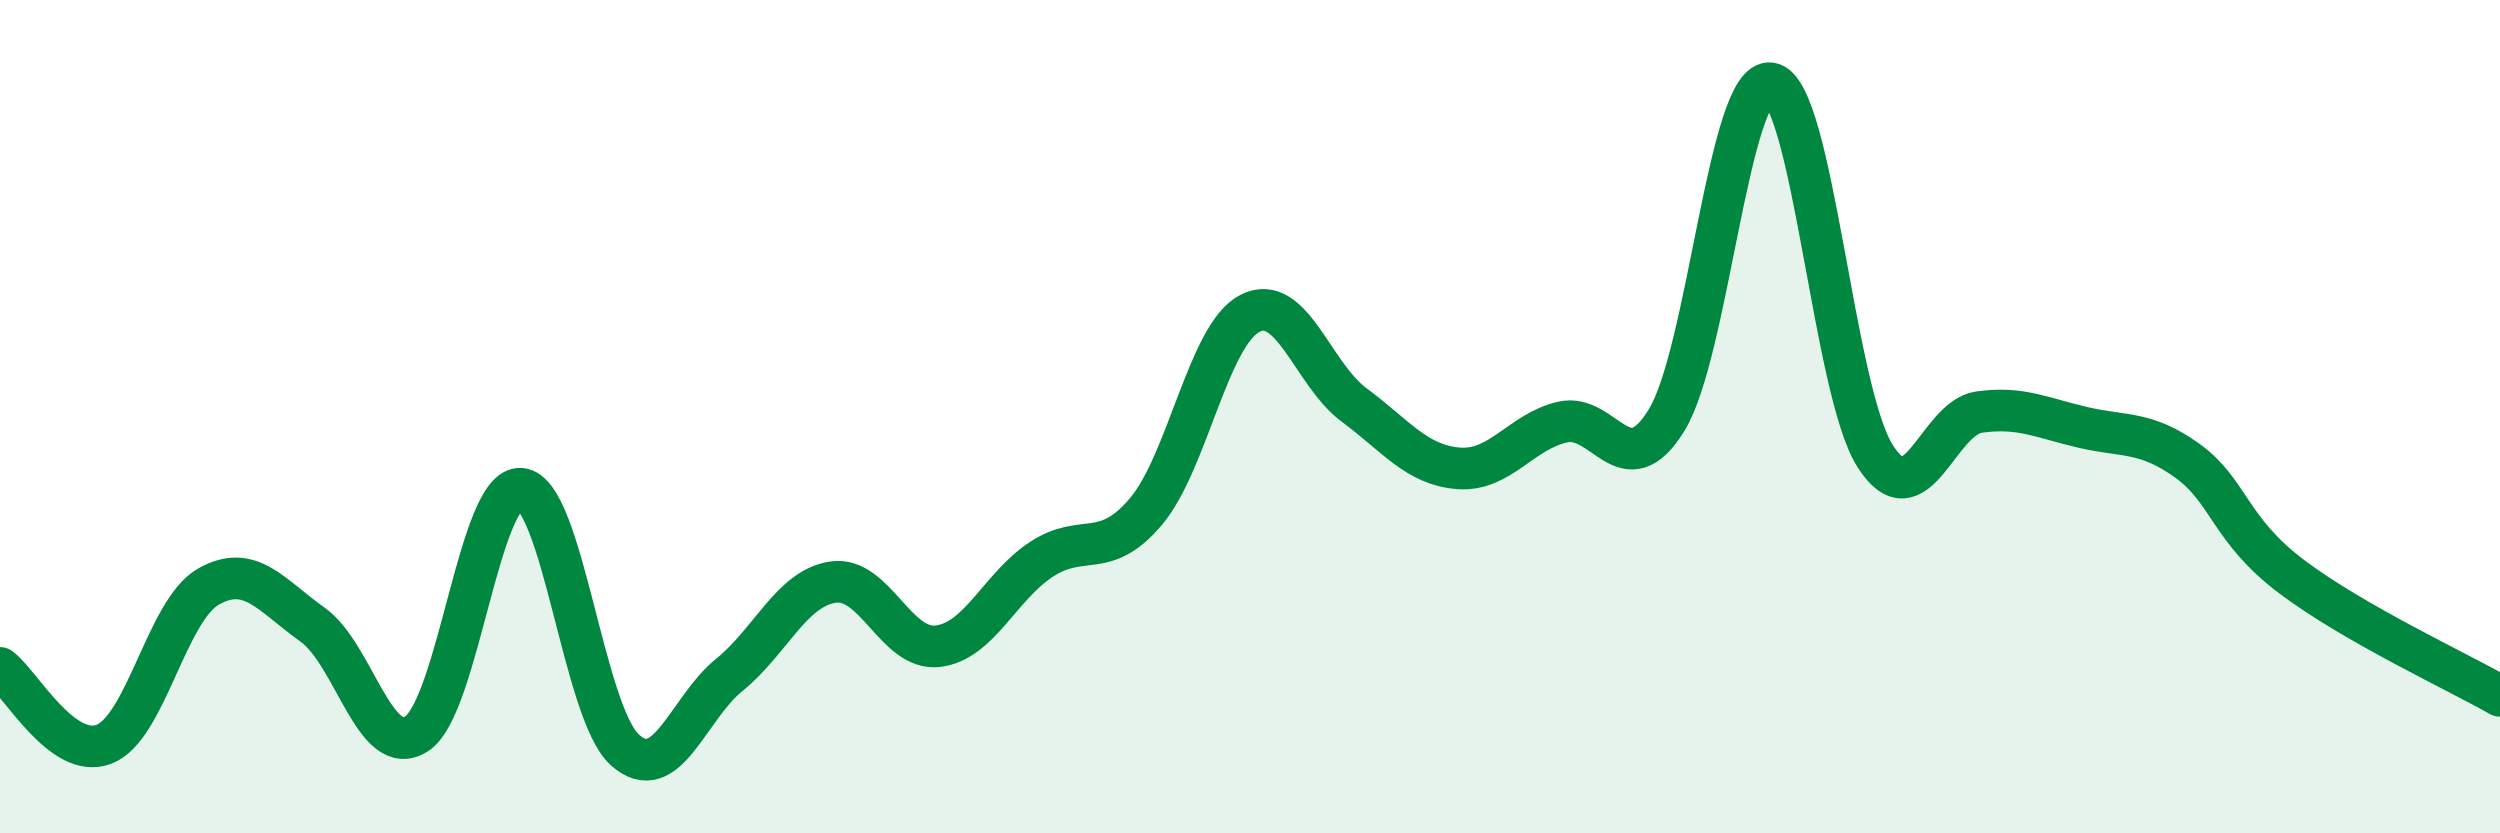
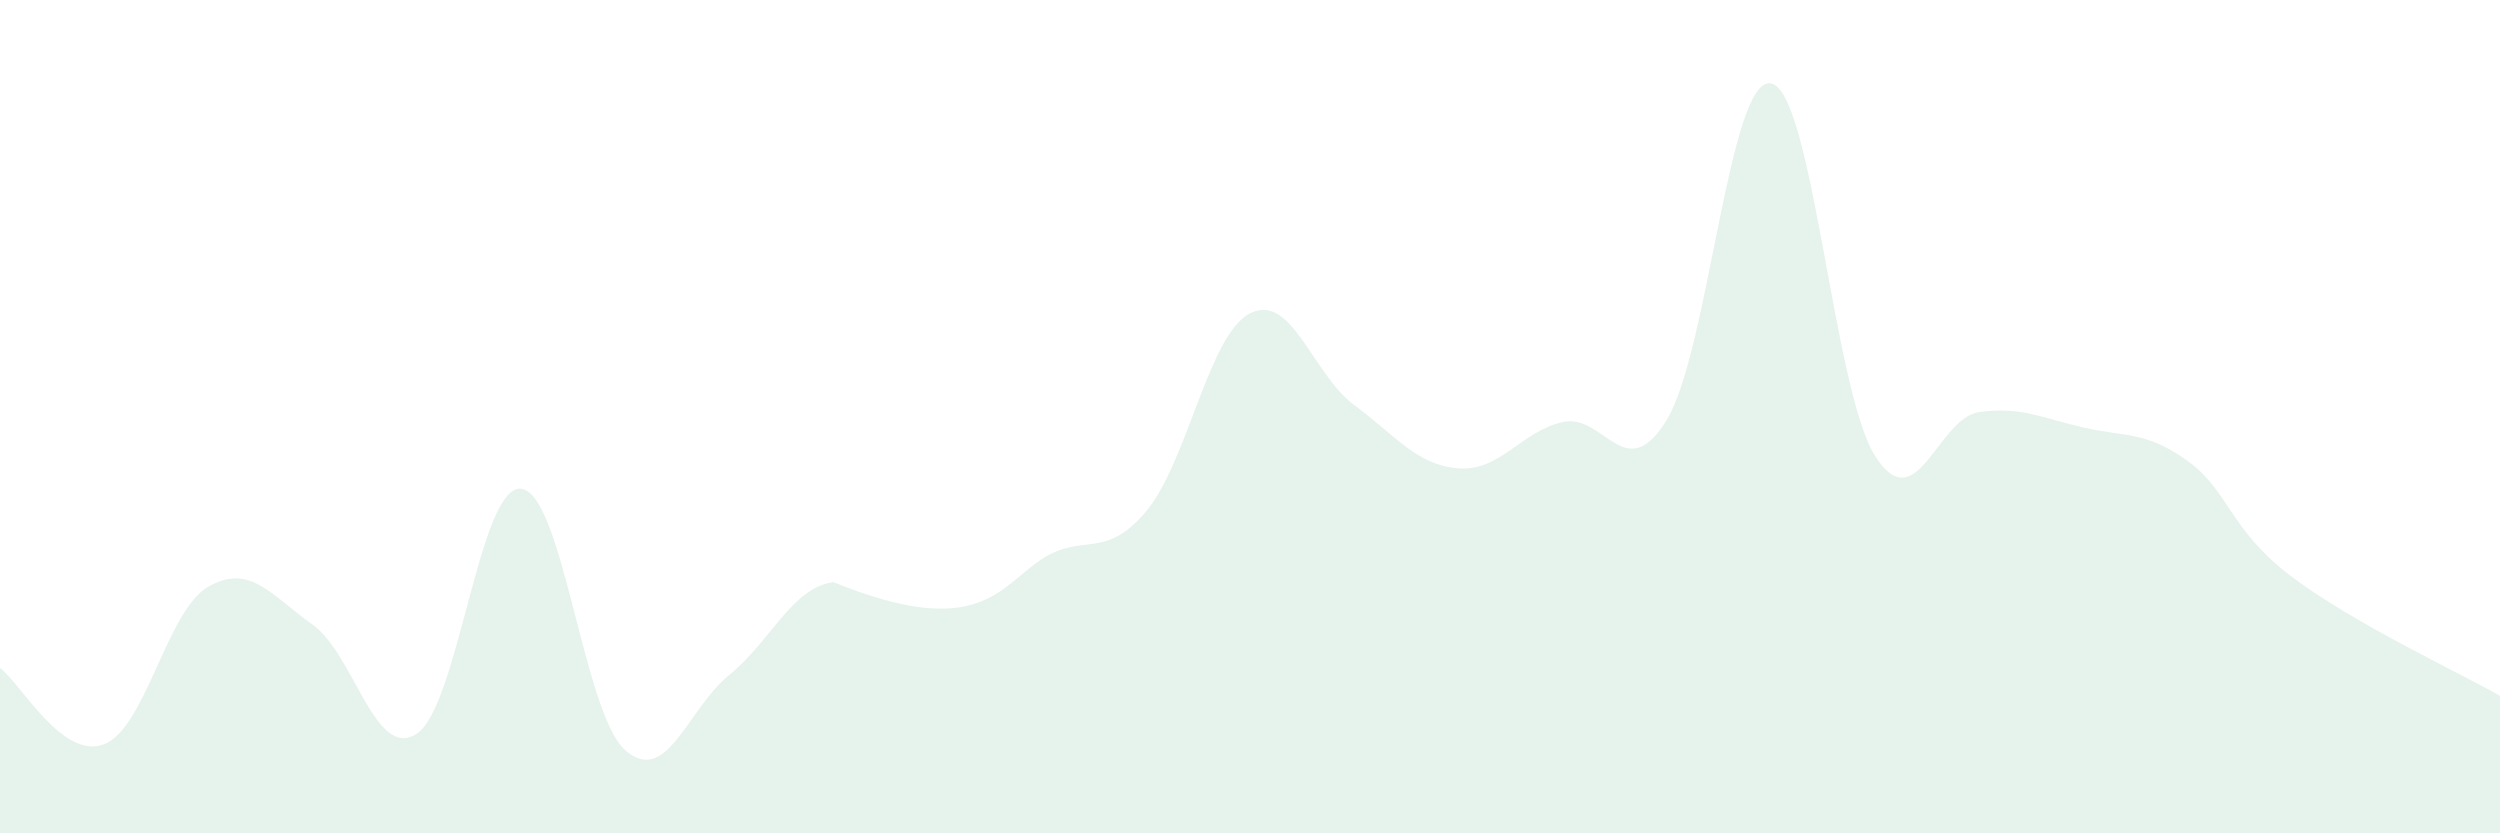
<svg xmlns="http://www.w3.org/2000/svg" width="60" height="20" viewBox="0 0 60 20">
-   <path d="M 0,16.03 C 0.5,16.4 1.5,18.25 2.5,17.86 C 3.5,17.47 4,14.65 5,14.08 C 6,13.51 6.5,14.28 7.5,14.99 C 8.5,15.7 9,18.26 10,17.61 C 11,16.96 11.5,11.65 12.5,11.73 C 13.5,11.81 14,17.11 15,18 C 16,18.89 16.5,17.01 17.5,16.2 C 18.5,15.39 19,14.11 20,13.97 C 21,13.83 21.5,15.62 22.5,15.51 C 23.5,15.4 24,14.07 25,13.42 C 26,12.77 26.5,13.46 27.5,12.28 C 28.5,11.1 29,8.03 30,7.52 C 31,7.01 31.5,8.98 32.5,9.72 C 33.5,10.46 34,11.16 35,11.24 C 36,11.32 36.5,10.36 37.5,10.13 C 38.5,9.9 39,11.71 40,10.08 C 41,8.45 41.5,1.83 42.5,2 C 43.5,2.17 44,9.36 45,10.94 C 46,12.52 46.5,10.03 47.5,9.89 C 48.5,9.75 49,10.03 50,10.26 C 51,10.49 51.5,10.34 52.5,11.06 C 53.5,11.78 53.5,12.71 55,13.84 C 56.5,14.97 59,16.13 60,16.7L60 20L0 20Z" fill="#008740" opacity="0.1" stroke-linecap="round" stroke-linejoin="round" />
-   <path d="M 0,16.03 C 0.5,16.4 1.5,18.25 2.5,17.86 C 3.5,17.47 4,14.65 5,14.08 C 6,13.51 6.5,14.28 7.5,14.99 C 8.5,15.7 9,18.26 10,17.61 C 11,16.96 11.5,11.65 12.5,11.73 C 13.5,11.81 14,17.11 15,18 C 16,18.89 16.5,17.01 17.5,16.2 C 18.5,15.39 19,14.11 20,13.97 C 21,13.83 21.5,15.62 22.5,15.51 C 23.5,15.4 24,14.07 25,13.42 C 26,12.77 26.5,13.46 27.5,12.28 C 28.5,11.1 29,8.03 30,7.52 C 31,7.01 31.5,8.98 32.5,9.72 C 33.5,10.46 34,11.16 35,11.24 C 36,11.32 36.5,10.36 37.5,10.13 C 38.5,9.9 39,11.71 40,10.08 C 41,8.45 41.5,1.83 42.5,2 C 43.5,2.17 44,9.36 45,10.94 C 46,12.52 46.5,10.03 47.5,9.89 C 48.5,9.75 49,10.03 50,10.26 C 51,10.49 51.5,10.34 52.5,11.06 C 53.5,11.78 53.5,12.71 55,13.84 C 56.5,14.97 59,16.13 60,16.7" stroke="#008740" stroke-width="1" fill="none" stroke-linecap="round" stroke-linejoin="round" />
+   <path d="M 0,16.03 C 0.5,16.4 1.5,18.25 2.5,17.86 C 3.5,17.47 4,14.65 5,14.08 C 6,13.51 6.5,14.28 7.5,14.99 C 8.5,15.7 9,18.26 10,17.61 C 11,16.96 11.5,11.65 12.5,11.73 C 13.5,11.81 14,17.11 15,18 C 16,18.89 16.5,17.01 17.5,16.2 C 18.5,15.39 19,14.11 20,13.97 C 23.5,15.4 24,14.07 25,13.42 C 26,12.77 26.5,13.46 27.5,12.28 C 28.5,11.1 29,8.03 30,7.52 C 31,7.01 31.5,8.98 32.5,9.72 C 33.5,10.46 34,11.16 35,11.24 C 36,11.32 36.5,10.36 37.5,10.13 C 38.5,9.9 39,11.71 40,10.08 C 41,8.45 41.5,1.83 42.5,2 C 43.5,2.17 44,9.36 45,10.94 C 46,12.52 46.5,10.03 47.5,9.89 C 48.5,9.75 49,10.03 50,10.26 C 51,10.49 51.5,10.34 52.5,11.06 C 53.5,11.78 53.5,12.71 55,13.84 C 56.5,14.97 59,16.13 60,16.7L60 20L0 20Z" fill="#008740" opacity="0.1" stroke-linecap="round" stroke-linejoin="round" />
</svg>